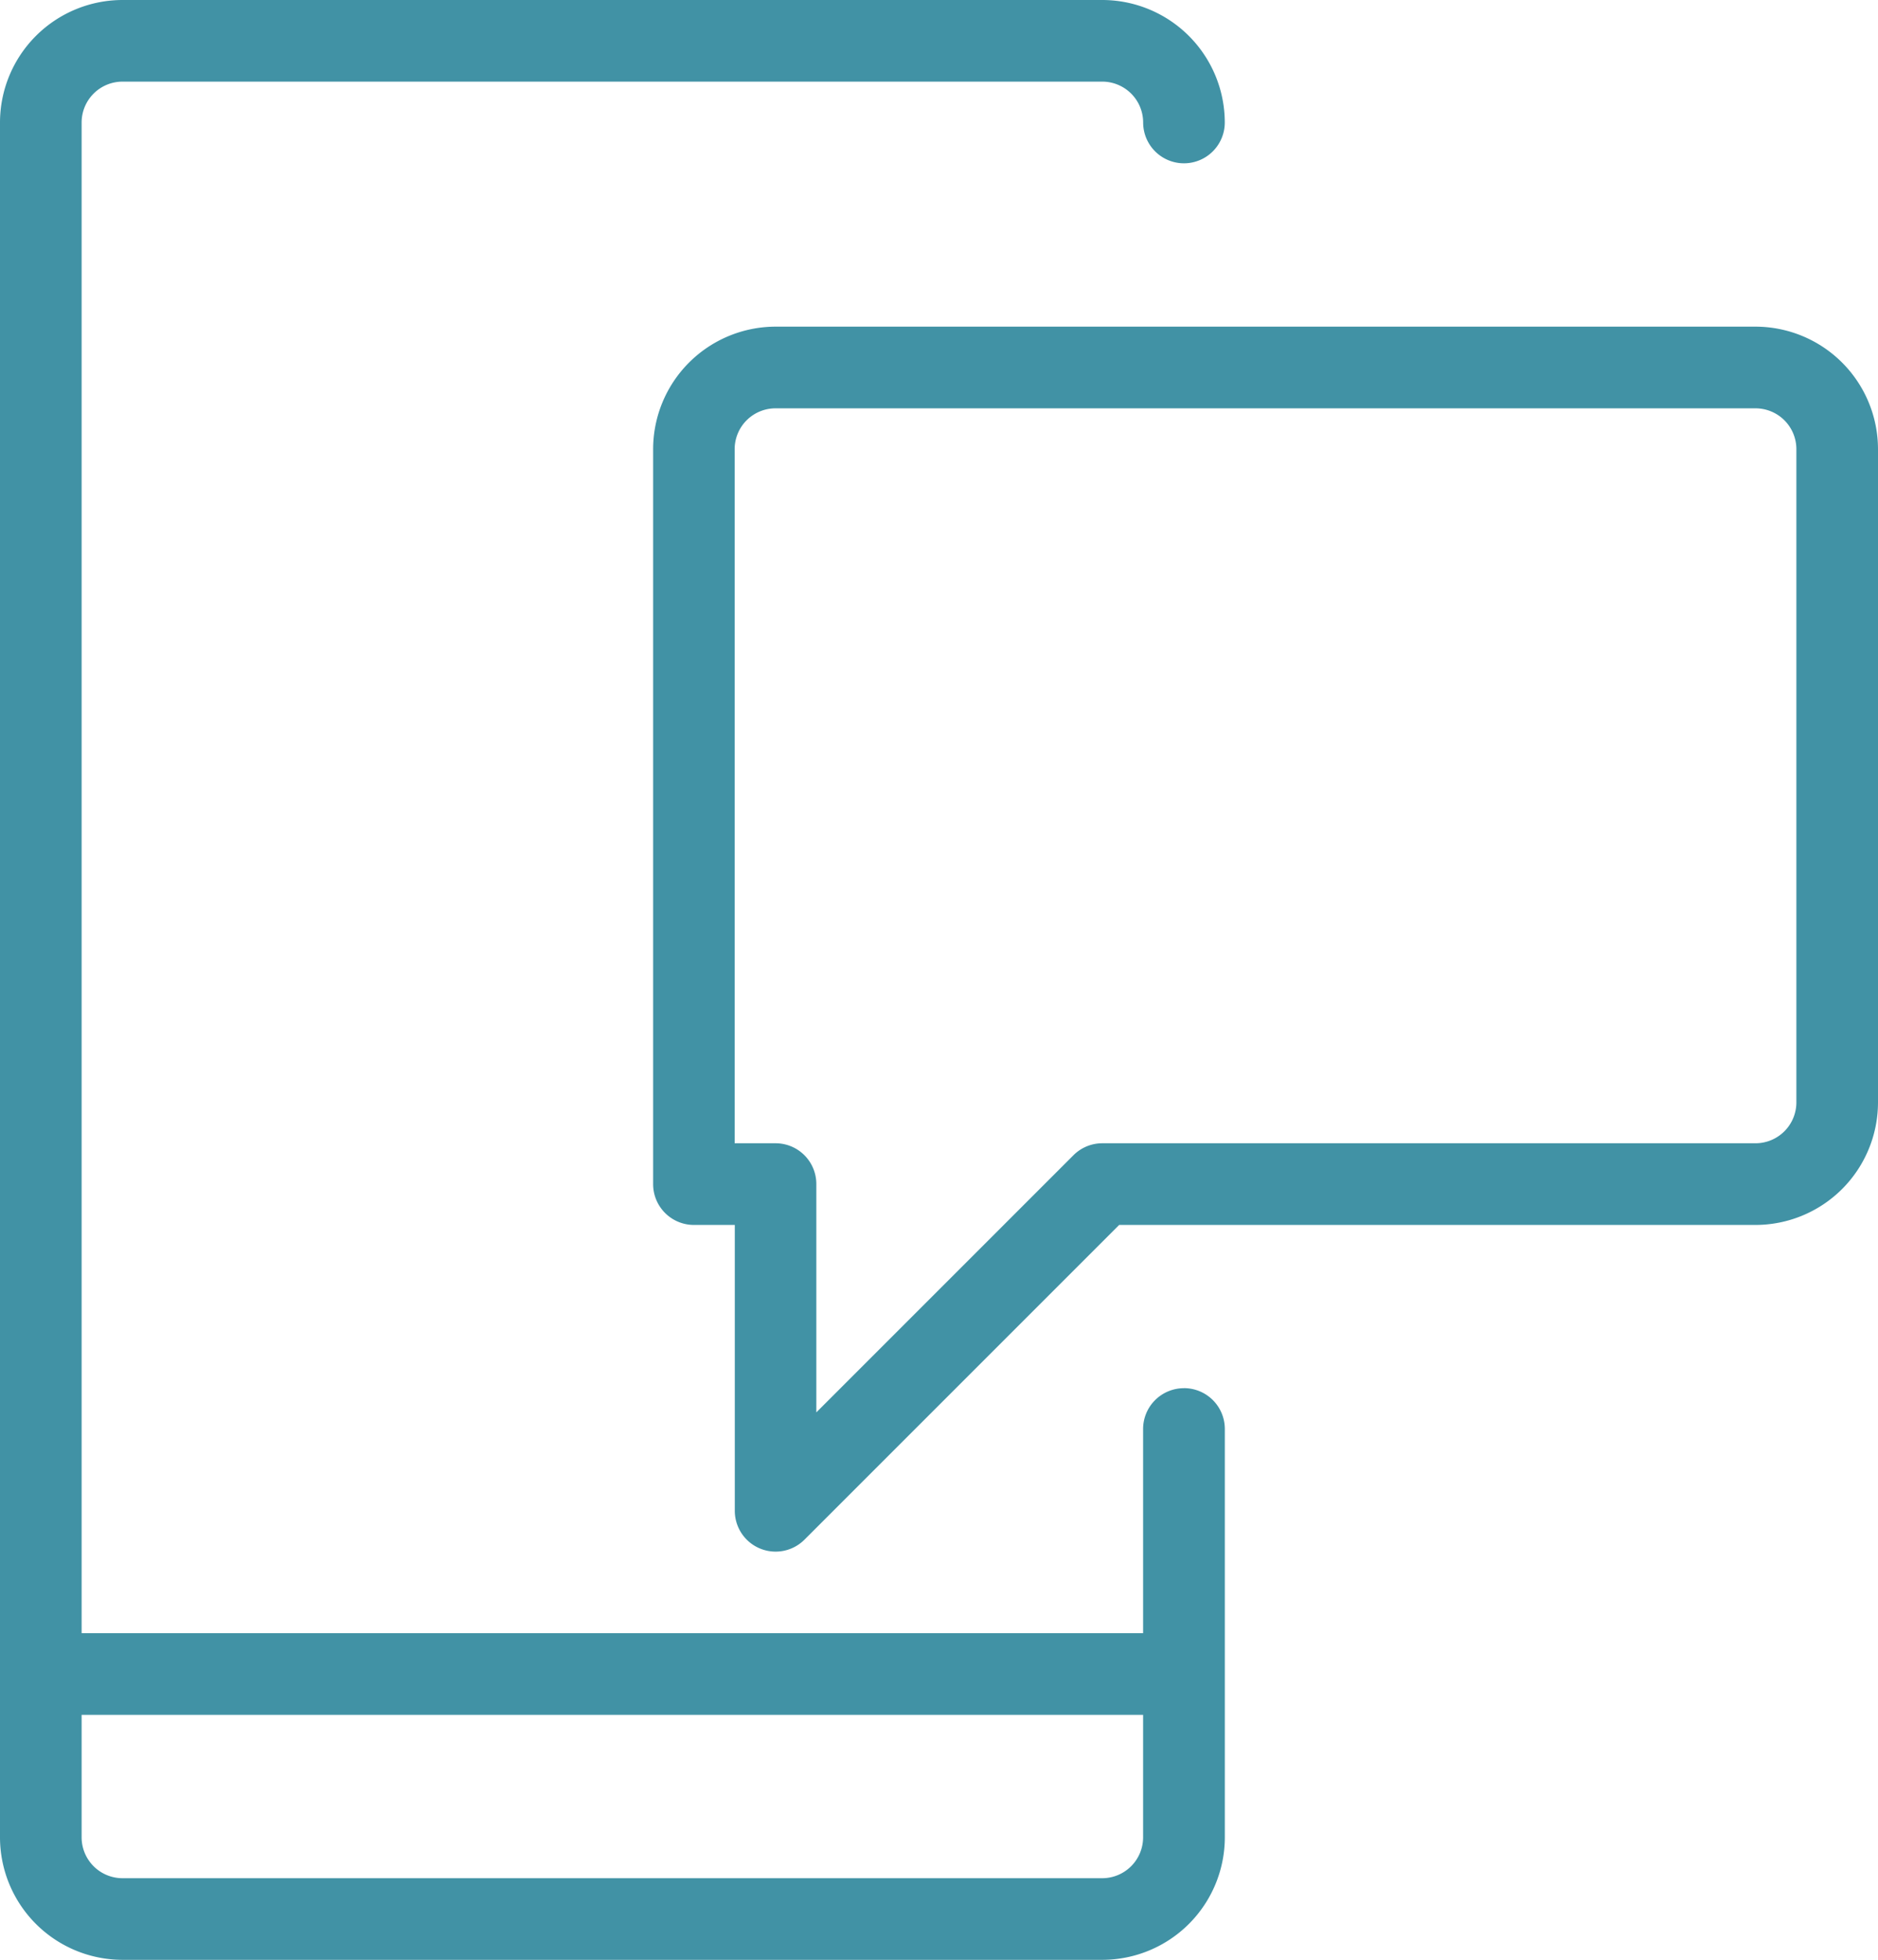
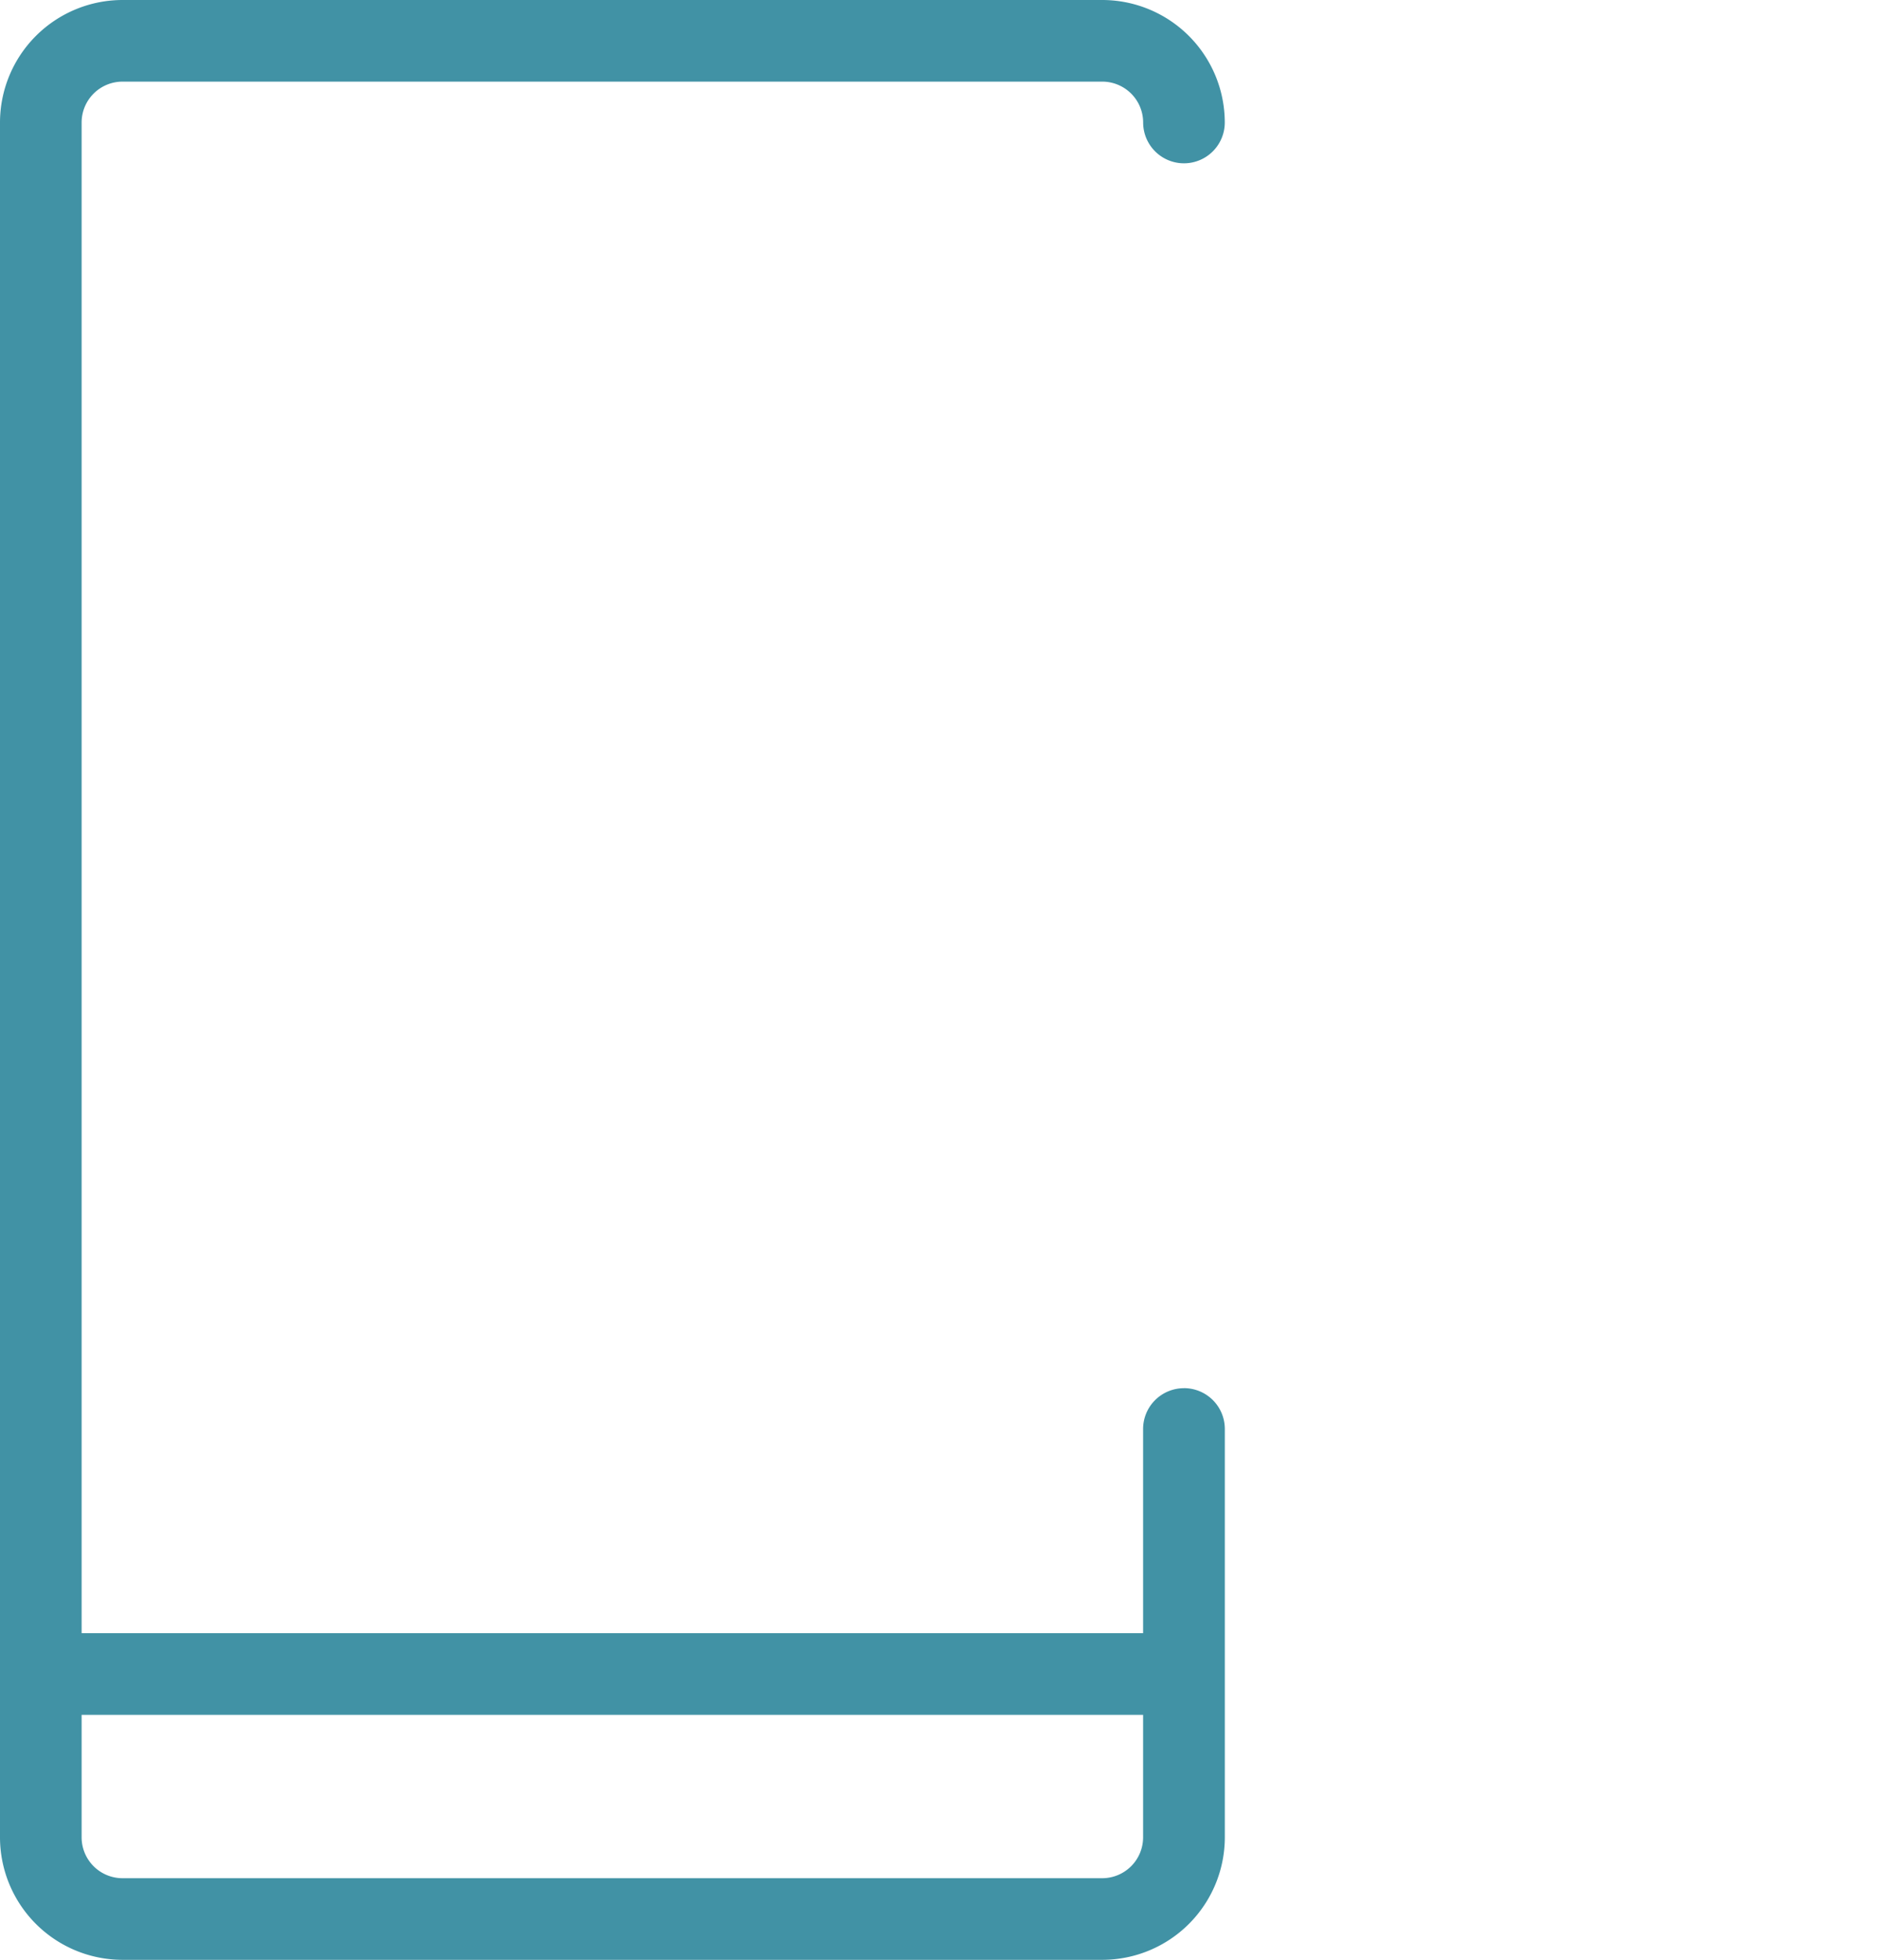
<svg xmlns="http://www.w3.org/2000/svg" width="40.172" height="41.919" viewBox="0 0 40.172 41.919">
  <defs>
    <clipPath id="clip-path">
      <rect id="Rectangle_1021" data-name="Rectangle 1021" width="40.172" height="41.919" fill="#4192a5" />
    </clipPath>
  </defs>
  <g id="chat-icon" transform="translate(0 0)">
    <g id="Group_1569" data-name="Group 1569" transform="translate(0 0)" clip-path="url(#clip-path)">
      <path id="Path_1931" data-name="Path 1931" d="M25.326,29.693a.873.873,0,0,0-.874.874v4.366H1.746V2.62a.875.875,0,0,1,.874-.874H23.579a.875.875,0,0,1,.874.874.873.873,0,1,0,1.746,0A2.623,2.623,0,0,0,23.579,0H2.62A2.623,2.623,0,0,0,0,2.62V39.3a2.623,2.623,0,0,0,2.62,2.62H23.579A2.623,2.623,0,0,0,26.2,39.3V30.566a.873.873,0,0,0-.873-.874M24.452,39.3a.875.875,0,0,1-.874.874H2.62a.875.875,0,0,1-.874-.874v-2.62H24.452Z" transform="translate(0 0)" fill="#4192a5" />
-       <path id="Path_1932" data-name="Path 1932" d="M38.661,7.541H17.7a2.623,2.623,0,0,0-2.62,2.62v15.72a.873.873,0,0,0,.873.874h.874v6.113a.873.873,0,0,0,1.491.618l6.731-6.731H38.661a2.623,2.623,0,0,0,2.62-2.62V10.161a2.623,2.623,0,0,0-2.62-2.62m.874,16.593a.875.875,0,0,1-.874.874H24.688a.872.872,0,0,0-.617.256l-5.5,5.5V25.881a.872.872,0,0,0-.873-.873h-.874V10.161a.874.874,0,0,1,.874-.873H38.661a.874.874,0,0,1,.874.873Z" transform="translate(-1.109 -0.554)" fill="#4192a5" />
    </g>
  </g>
</svg>